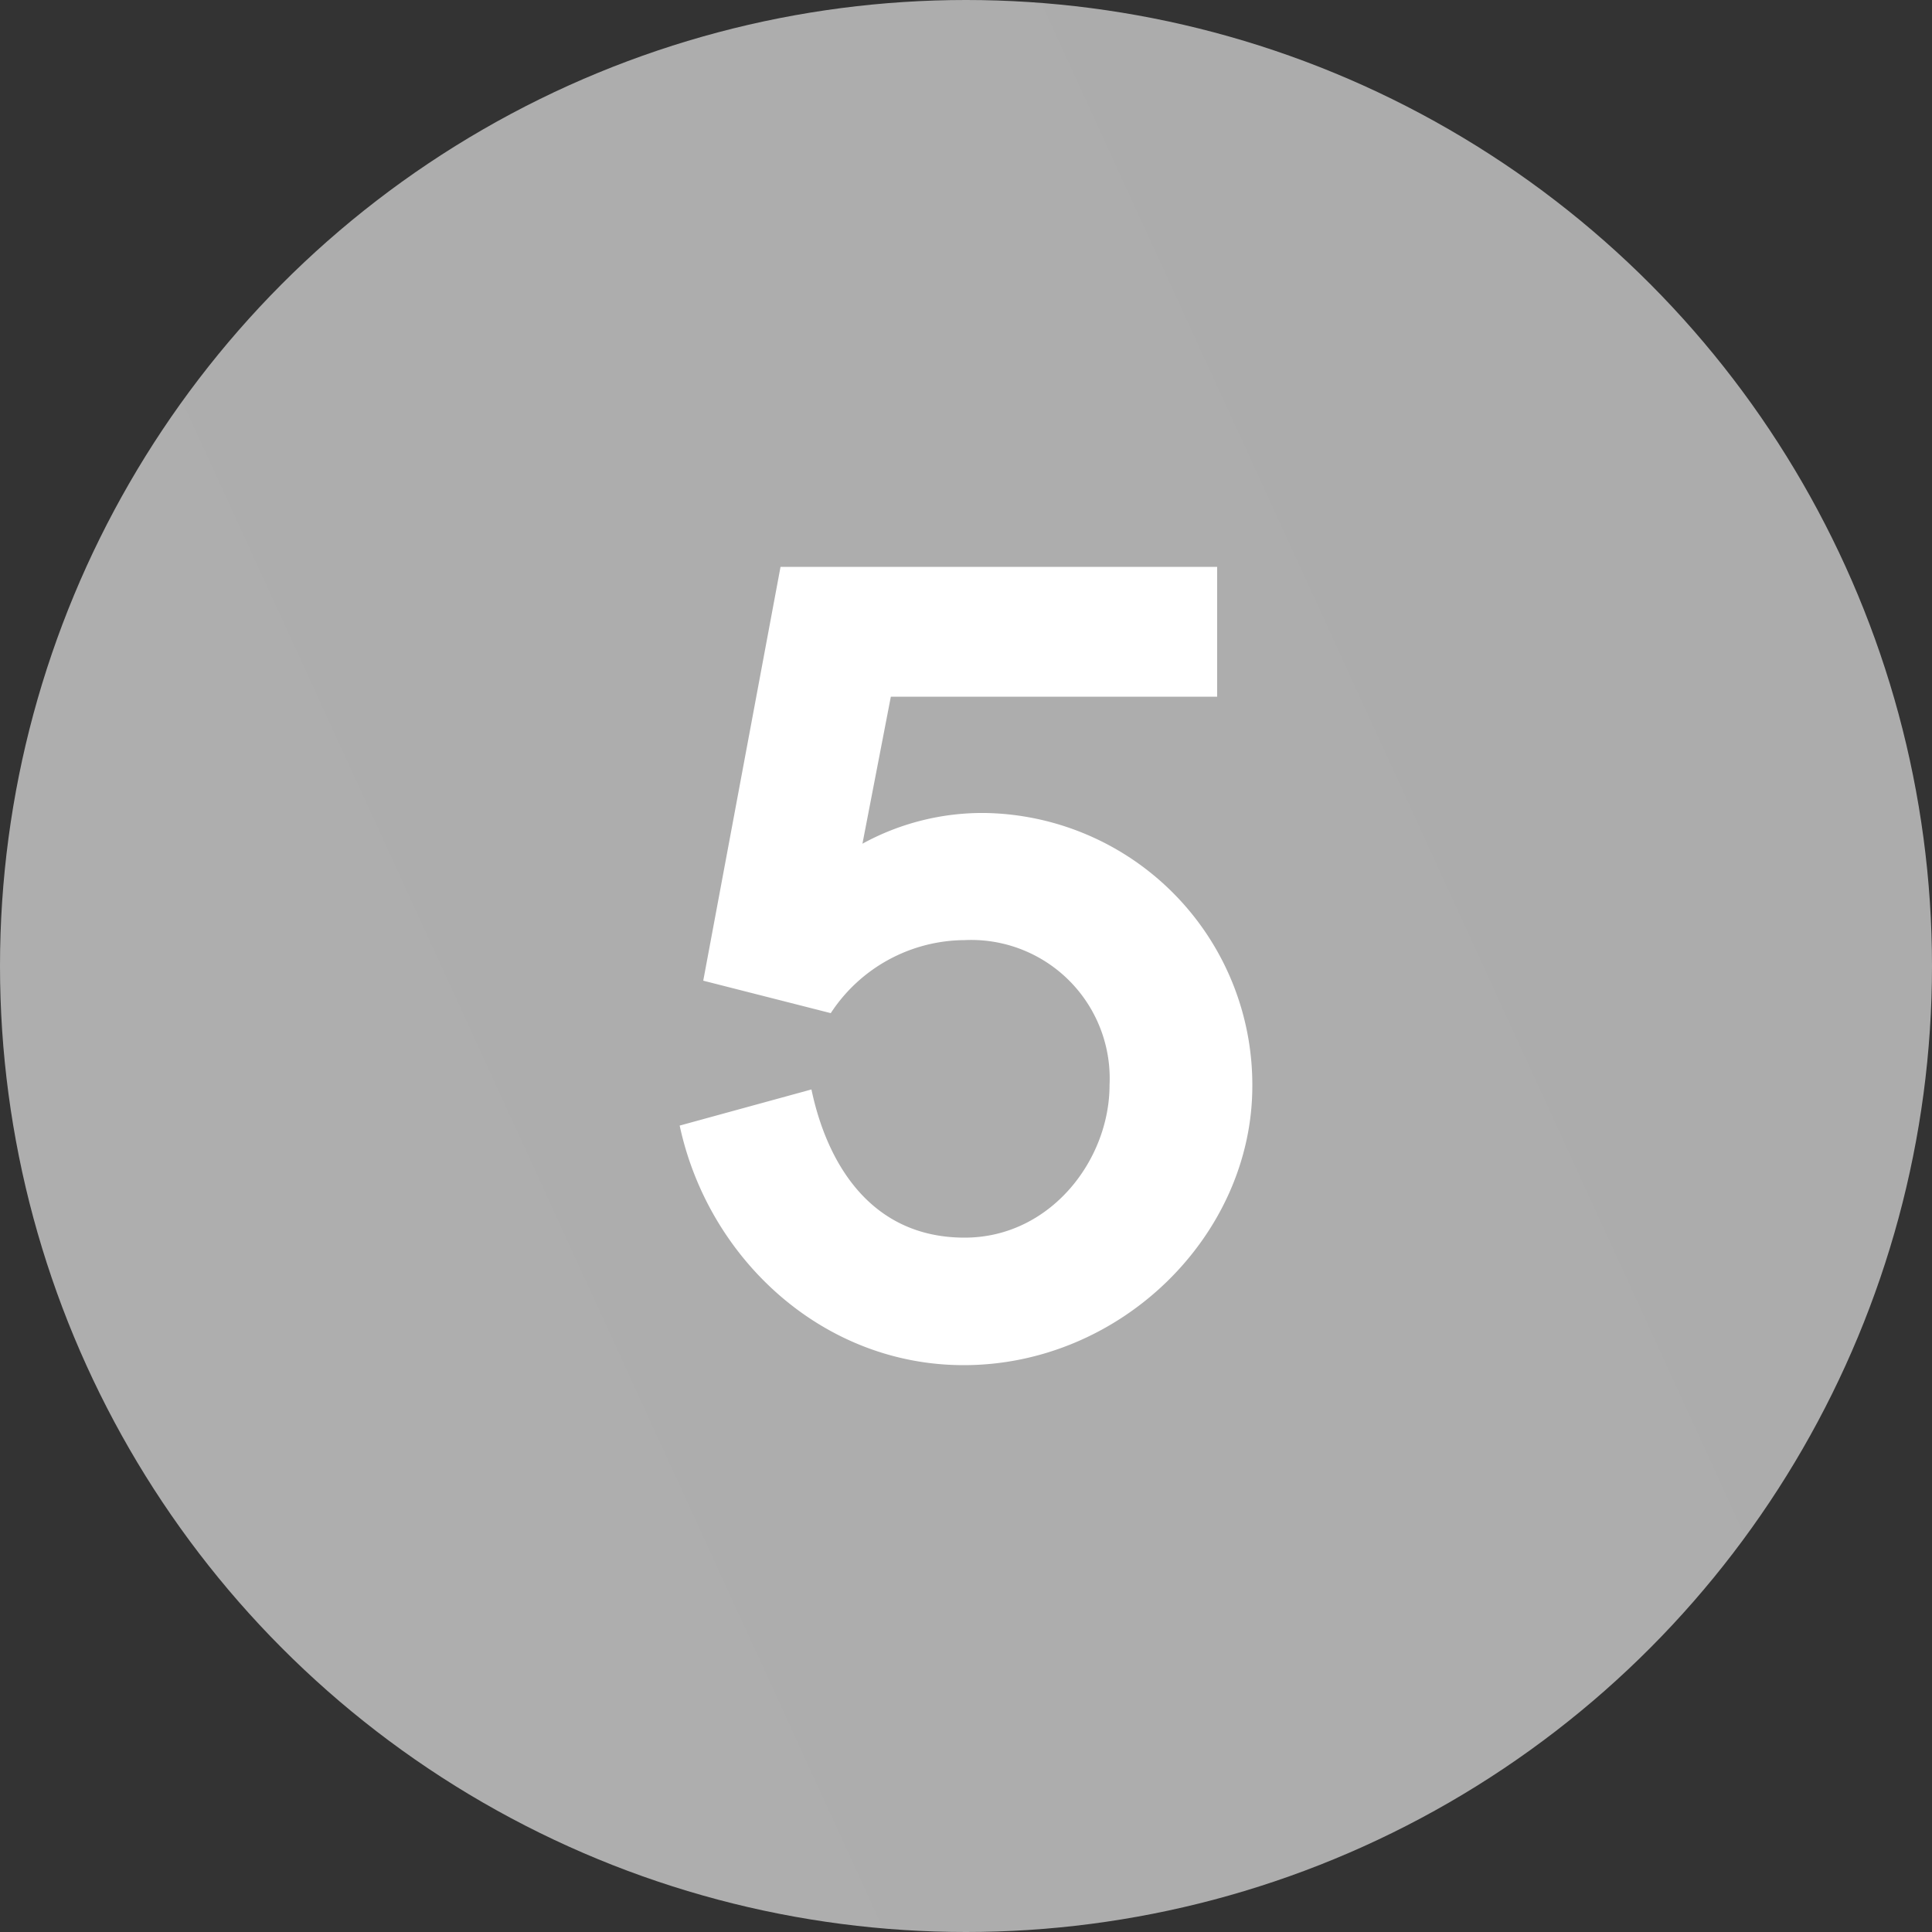
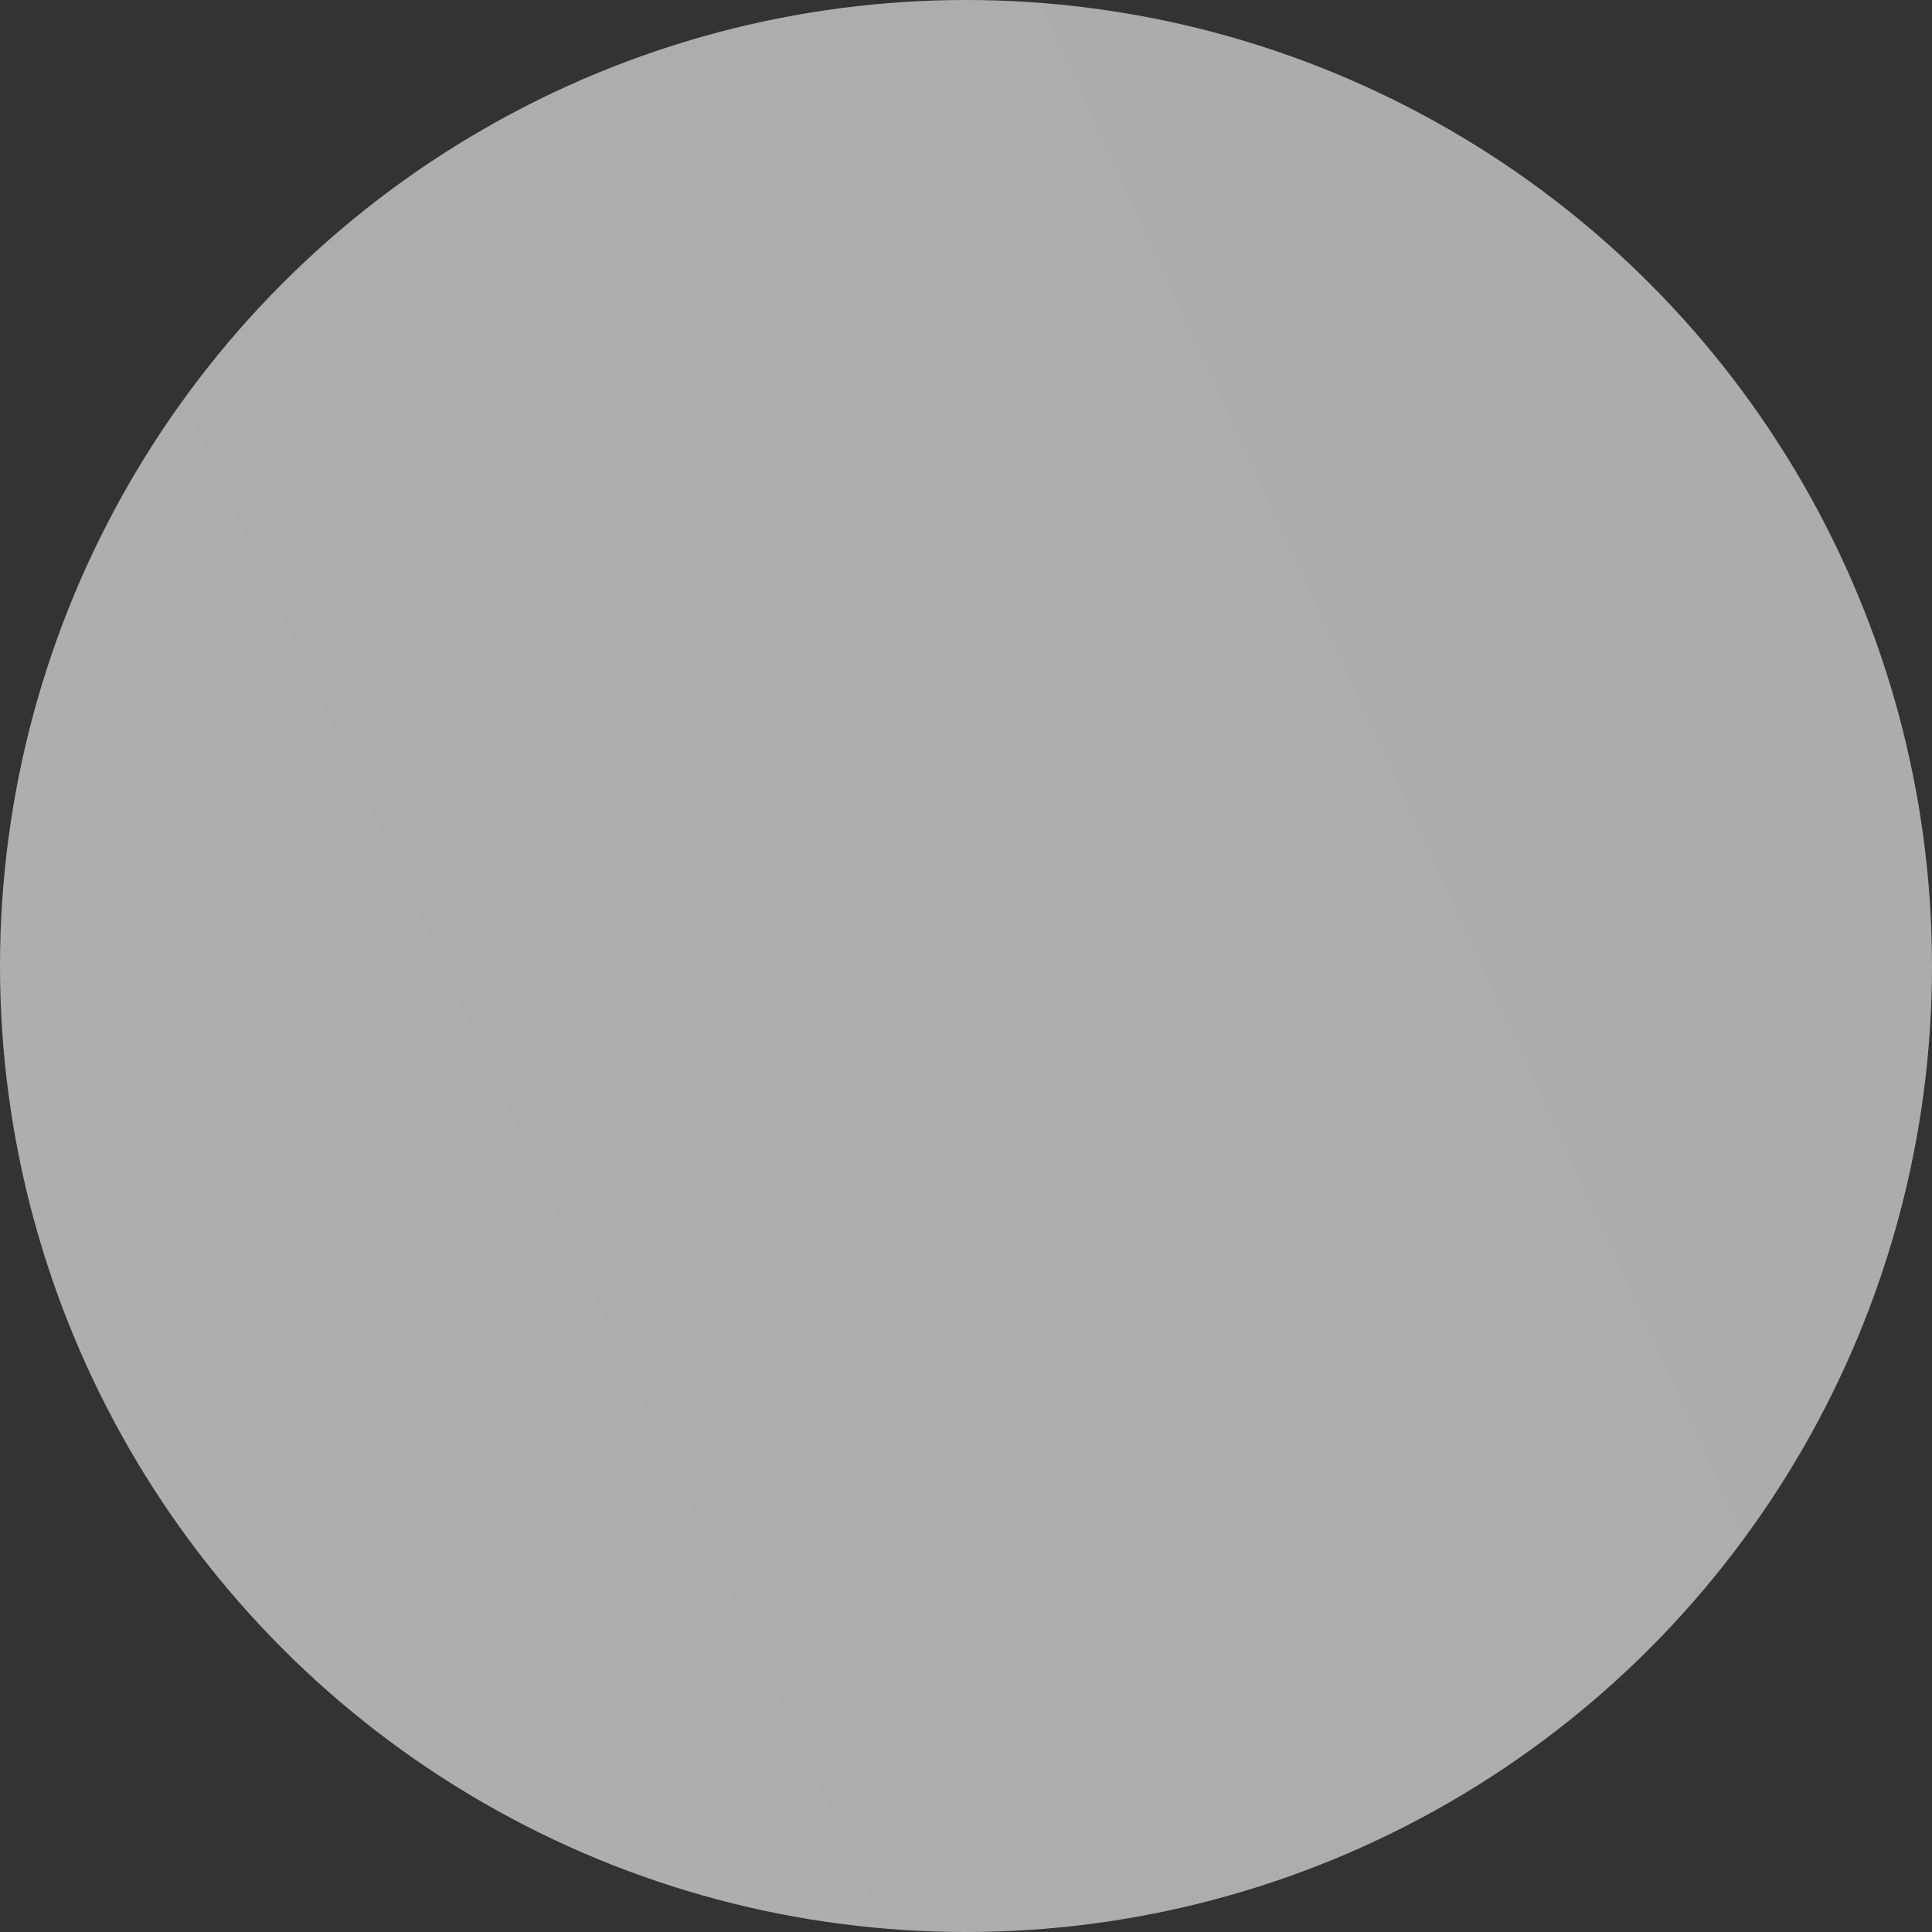
<svg xmlns="http://www.w3.org/2000/svg" viewBox="0 0 100 100">
  <rect x="0" y="0" width="100" height="100" fill="#333333" stroke="none" />
  <defs>
    <style>.cls-1{fill:url(#linear-gradient);}.cls-2{fill:#fff;}</style>
    <linearGradient id="linear-gradient" x1="3.48" y1="71.35" x2="94.38" y2="29.63" gradientUnits="userSpaceOnUse">
      <stop offset="0.02" stop-color="#aeaeae" />
      <stop offset="1" stop-color="#acacac" />
    </linearGradient>
  </defs>
  <g id="Layer_2" data-name="Layer 2">
    <g id="Layer_1-2" data-name="Layer 1">
      <circle class="cls-1" cx="50" cy="50" r="50" />
-       <path class="cls-2" d="M64.82,56.21c0,7.73-6.8,14.45-14.94,14.45-7.32,0-13.23-5.53-14.7-12.4L42,56.39c.78,3.72,3,7.67,7.93,7.67,4.42,0,7.5-4,7.5-7.9a7.17,7.17,0,0,0-7.5-7.5A8.33,8.33,0,0,0,43,52.44l-6.6-1.68,4-21.42H63v6.72H46.11l-1.47,7.61A12.92,12.92,0,0,1,51,42.08,14.07,14.07,0,0,1,64.82,56.21Z" />
    </g>
  </g>
</svg>